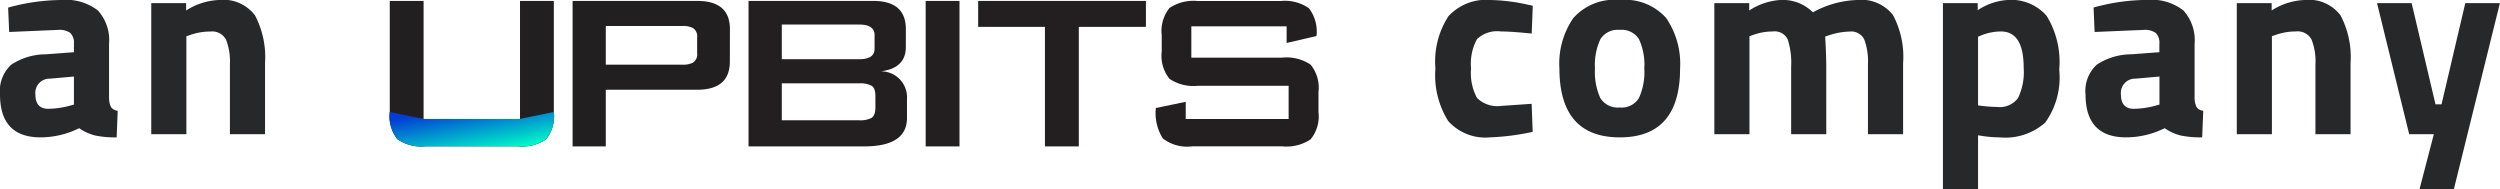
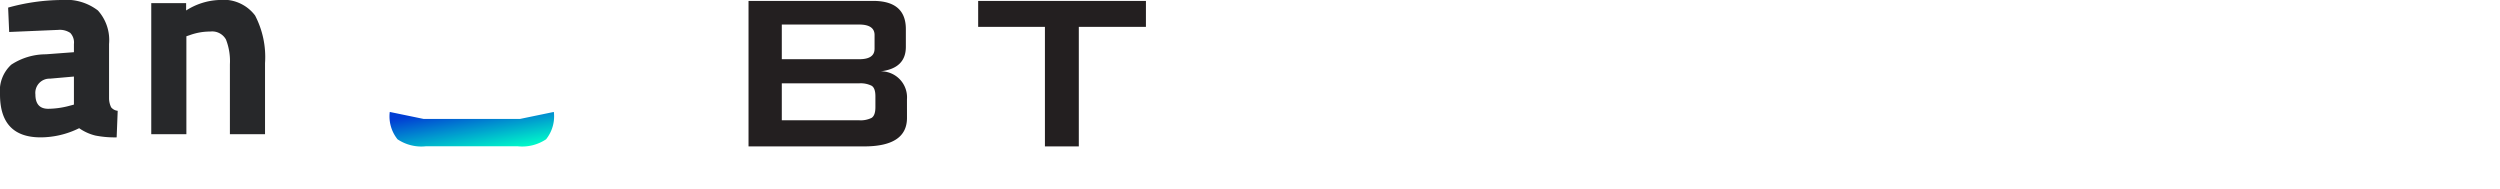
<svg xmlns="http://www.w3.org/2000/svg" width="143.051" height="10.83" viewBox="0 0 143.051 10.83">
  <defs>
    <linearGradient id="linear-gradient" x1="0.114" y1="0.138" x2="0.853" y2="1" gradientUnits="objectBoundingBox">
      <stop offset="0" stop-color="#013dd4" />
      <stop offset="1" stop-color="#00fec9" />
    </linearGradient>
  </defs>
  <g id="Gruppe_274" data-name="Gruppe 274" transform="translate(9257.277 6823.982)">
    <path id="Pfad_892" data-name="Pfad 892" d="M6.675-5.16v3.12a1.2,1.2,0,0,0,.12.5.558.558,0,0,0,.375.2L7.11.18A5.682,5.682,0,0,1,5.888.075a2.75,2.75,0,0,1-.923-.42A4.993,4.993,0,0,1,2.76.18Q.435.18.435-2.28a2.032,2.032,0,0,1,.645-1.7,3.616,3.616,0,0,1,1.98-.593l1.605-.12V-5.16a.793.793,0,0,0-.21-.637A1.061,1.061,0,0,0,3.78-5.97L.96-5.85.9-7.245A11.675,11.675,0,0,1,3.953-7.68a2.985,2.985,0,0,1,2.085.6A2.532,2.532,0,0,1,6.675-5.16ZM3.3-3.18a.814.814,0,0,0-.84.9q0,.825.735.825a4.858,4.858,0,0,0,1.245-.18l.225-.06V-3.3ZM11.1,0H9.09V-7.5h1.995v.42a3.757,3.757,0,0,1,1.875-.6,2.272,2.272,0,0,1,2.07.885,5.143,5.143,0,0,1,.57,2.73V0H13.59V-4a3.373,3.373,0,0,0-.225-1.418.9.9,0,0,0-.9-.457,3.4,3.4,0,0,0-1.185.21l-.18.06Z" transform="translate(-9257.712 -6816.302)" fill="#27282a" />
-     <path id="Pfad_893" data-name="Pfad 893" d="M3.735-7.68a10.716,10.716,0,0,1,2,.24l.405.09-.06,1.59Q4.89-5.88,4.32-5.88a1.667,1.667,0,0,0-1.372.442A2.93,2.93,0,0,0,2.61-3.765a3.011,3.011,0,0,0,.338,1.687,1.656,1.656,0,0,0,1.388.458l1.74-.12.06,1.605A13.812,13.812,0,0,1,3.69.18,2.843,2.843,0,0,1,1.3-.758,4.934,4.934,0,0,1,.57-3.765a4.752,4.752,0,0,1,.75-2.993A2.935,2.935,0,0,1,3.735-7.68ZM8.46-6.645A3.143,3.143,0,0,1,11.115-7.68,3.154,3.154,0,0,1,13.77-6.653a4.623,4.623,0,0,1,.8,2.888q0,3.945-3.45,3.945T7.665-3.765A4.59,4.59,0,0,1,8.46-6.645ZM10.005-2.07a1.176,1.176,0,0,0,1.11.54,1.159,1.159,0,0,0,1.1-.54,3.561,3.561,0,0,0,.307-1.695,3.466,3.466,0,0,0-.307-1.68,1.169,1.169,0,0,0-1.1-.525,1.169,1.169,0,0,0-1.1.525A3.466,3.466,0,0,0,9.7-3.765,3.638,3.638,0,0,0,10.005-2.07ZM18.54,0H16.53V-7.5h1.995v.42a3.7,3.7,0,0,1,1.77-.6,2.443,2.443,0,0,1,1.875.705,5.615,5.615,0,0,1,2.52-.705,2.3,2.3,0,0,1,2.063.863,5.07,5.07,0,0,1,.578,2.752V0H25.32V-4a3.589,3.589,0,0,0-.21-1.418.831.831,0,0,0-.84-.457,4.144,4.144,0,0,0-1.17.21l-.225.075q.06,1.125.06,1.71V0h-2.01V-3.855a4.412,4.412,0,0,0-.195-1.568.827.827,0,0,0-.855-.457,3.318,3.318,0,0,0-1.155.21l-.18.06ZM29.61,3.15V-7.5H31.6v.405a3.448,3.448,0,0,1,1.71-.585,2.679,2.679,0,0,1,2.235.908,5.05,5.05,0,0,1,.72,3.082,4.428,4.428,0,0,1-.8,3.023,3.447,3.447,0,0,1-2.61.848A6.852,6.852,0,0,1,31.8.09L31.62.06V3.15Zm3.315-9.03a3.048,3.048,0,0,0-1.125.225l-.18.075v3.93a8.656,8.656,0,0,0,1.095.09,1.3,1.3,0,0,0,1.193-.51,3.435,3.435,0,0,0,.322-1.74Q34.23-5.88,32.925-5.88Zm11.085.72v3.12a1.2,1.2,0,0,0,.12.5.558.558,0,0,0,.375.2L44.445.18A5.682,5.682,0,0,1,43.222.075a2.75,2.75,0,0,1-.923-.42A4.993,4.993,0,0,1,40.095.18Q37.77.18,37.77-2.28a2.032,2.032,0,0,1,.645-1.7,3.616,3.616,0,0,1,1.98-.593l1.6-.12V-5.16a.793.793,0,0,0-.21-.637,1.061,1.061,0,0,0-.675-.173l-2.82.12-.06-1.4a11.675,11.675,0,0,1,3.052-.435,2.985,2.985,0,0,1,2.085.6A2.532,2.532,0,0,1,44.01-5.16ZM40.635-3.18a.814.814,0,0,0-.84.9q0,.825.735.825a4.858,4.858,0,0,0,1.245-.18L42-1.695V-3.3ZM48.435,0h-2.01V-7.5H48.42v.42a3.757,3.757,0,0,1,1.875-.6,2.272,2.272,0,0,1,2.07.885,5.143,5.143,0,0,1,.57,2.73V0h-2.01V-4A3.373,3.373,0,0,0,50.7-5.423a.9.9,0,0,0-.9-.457,3.4,3.4,0,0,0-1.185.21l-.18.06ZM54.45-7.5h1.98l1.365,5.79h.345L59.5-7.5h1.98L58.845,3.15H56.88L57.7,0h-1.41Z" transform="translate(-9175.712 -6816.302)" fill="#27282a" />
    <g id="Gruppe_272" data-name="Gruppe 272" transform="translate(-9234.975 -6823.929)">
      <g id="Gruppe_122" data-name="Gruppe 122" transform="translate(0 0)">
        <g id="Gruppe_116" data-name="Gruppe 116" transform="translate(0 0)">
          <g id="Gruppe_115" data-name="Gruppe 115" transform="translate(0 0)">
            <path id="Pfad_59" data-name="Pfad 59" d="M10.079-15.028H6.239v6.84H4.3v-6.84H.48v-1.484h9.6Z" transform="translate(33.189 16.512)" fill="#231f20" />
-             <path id="Pfad_60" data-name="Pfad 60" d="M12.989-10.156a2.074,2.074,0,0,1-.452,1.565,2.483,2.483,0,0,1-1.629.4H5.761a2.269,2.269,0,0,1-1.678-.452,2.713,2.713,0,0,1-.4-1.742l1.71-.355v.984h5.888v-1.9H6.084a2.447,2.447,0,0,1-1.621-.4,2.1,2.1,0,0,1-.444-1.565v-.92a2.1,2.1,0,0,1,.444-1.565,2.447,2.447,0,0,1,1.621-.4h4.727a2.408,2.408,0,0,1,1.629.411,2.185,2.185,0,0,1,.436,1.589l-1.71.4v-.952H5.713v1.791h5.195a2.483,2.483,0,0,1,1.629.4,2.074,2.074,0,0,1,.452,1.565Z" transform="translate(40.153 16.512)" fill="#231f20" />
-             <path id="Pfad_61" data-name="Pfad 61" d="M6.16-8.187H4.224v-8.325H6.16Z" transform="translate(26.441 16.512)" fill="#231f20" />
            <path id="Pfad_62" data-name="Pfad 62" d="M13.291-9.817q0,1.629-2.452,1.629H4.224v-8.325h7.131q1.871,0,1.871,1.613v1.016q0,1.226-1.436,1.4a1.489,1.489,0,0,1,1.5,1.6Zm-1.855-3.953v-.791q0-.6-.887-.6H6.128v1.984h4.42Q11.435-13.172,11.435-13.769Zm.048,3.34v-.629q0-.468-.218-.6a1.406,1.406,0,0,0-.718-.137H6.128v2.113h4.42a1.406,1.406,0,0,0,.718-.137Q11.484-9.962,11.484-10.43Z" transform="translate(16.305 16.512)" fill="#231f20" />
-             <path id="Pfad_63" data-name="Pfad 63" d="M13.226-13.043q0,1.613-1.871,1.613H6.128v3.243h-1.9v-8.325h7.131q1.871,0,1.871,1.613Zm-1.871-.484v-.887a.564.564,0,0,0-.242-.549,1.253,1.253,0,0,0-.629-.113H6.128v2.21h4.356a1.253,1.253,0,0,0,.629-.113A.564.564,0,0,0,11.355-13.527Z" transform="translate(6.234 16.512)" fill="#221f20" />
-             <path id="Pfad_64" data-name="Pfad 64" d="M13.613-10.156a2.1,2.1,0,0,1-.444,1.565,2.447,2.447,0,0,1-1.621.4H6.289a2.447,2.447,0,0,1-1.621-.4,2.1,2.1,0,0,1-.444-1.565v-6.356H6.16v6.76h5.517v-6.76h1.936Z" transform="translate(-4.224 16.512)" fill="#221f20" />
            <path id="Pfad_66" data-name="Pfad 66" d="M13.613,12a2.1,2.1,0,0,1-.444,1.565,2.447,2.447,0,0,1-1.621.4H6.289a2.447,2.447,0,0,1-1.621-.4A2.1,2.1,0,0,1,4.224,12l1.936.4h5.517Z" transform="translate(-4.224 -5.648)" fill="url(#linear-gradient)" />
          </g>
        </g>
      </g>
    </g>
  </g>
</svg>